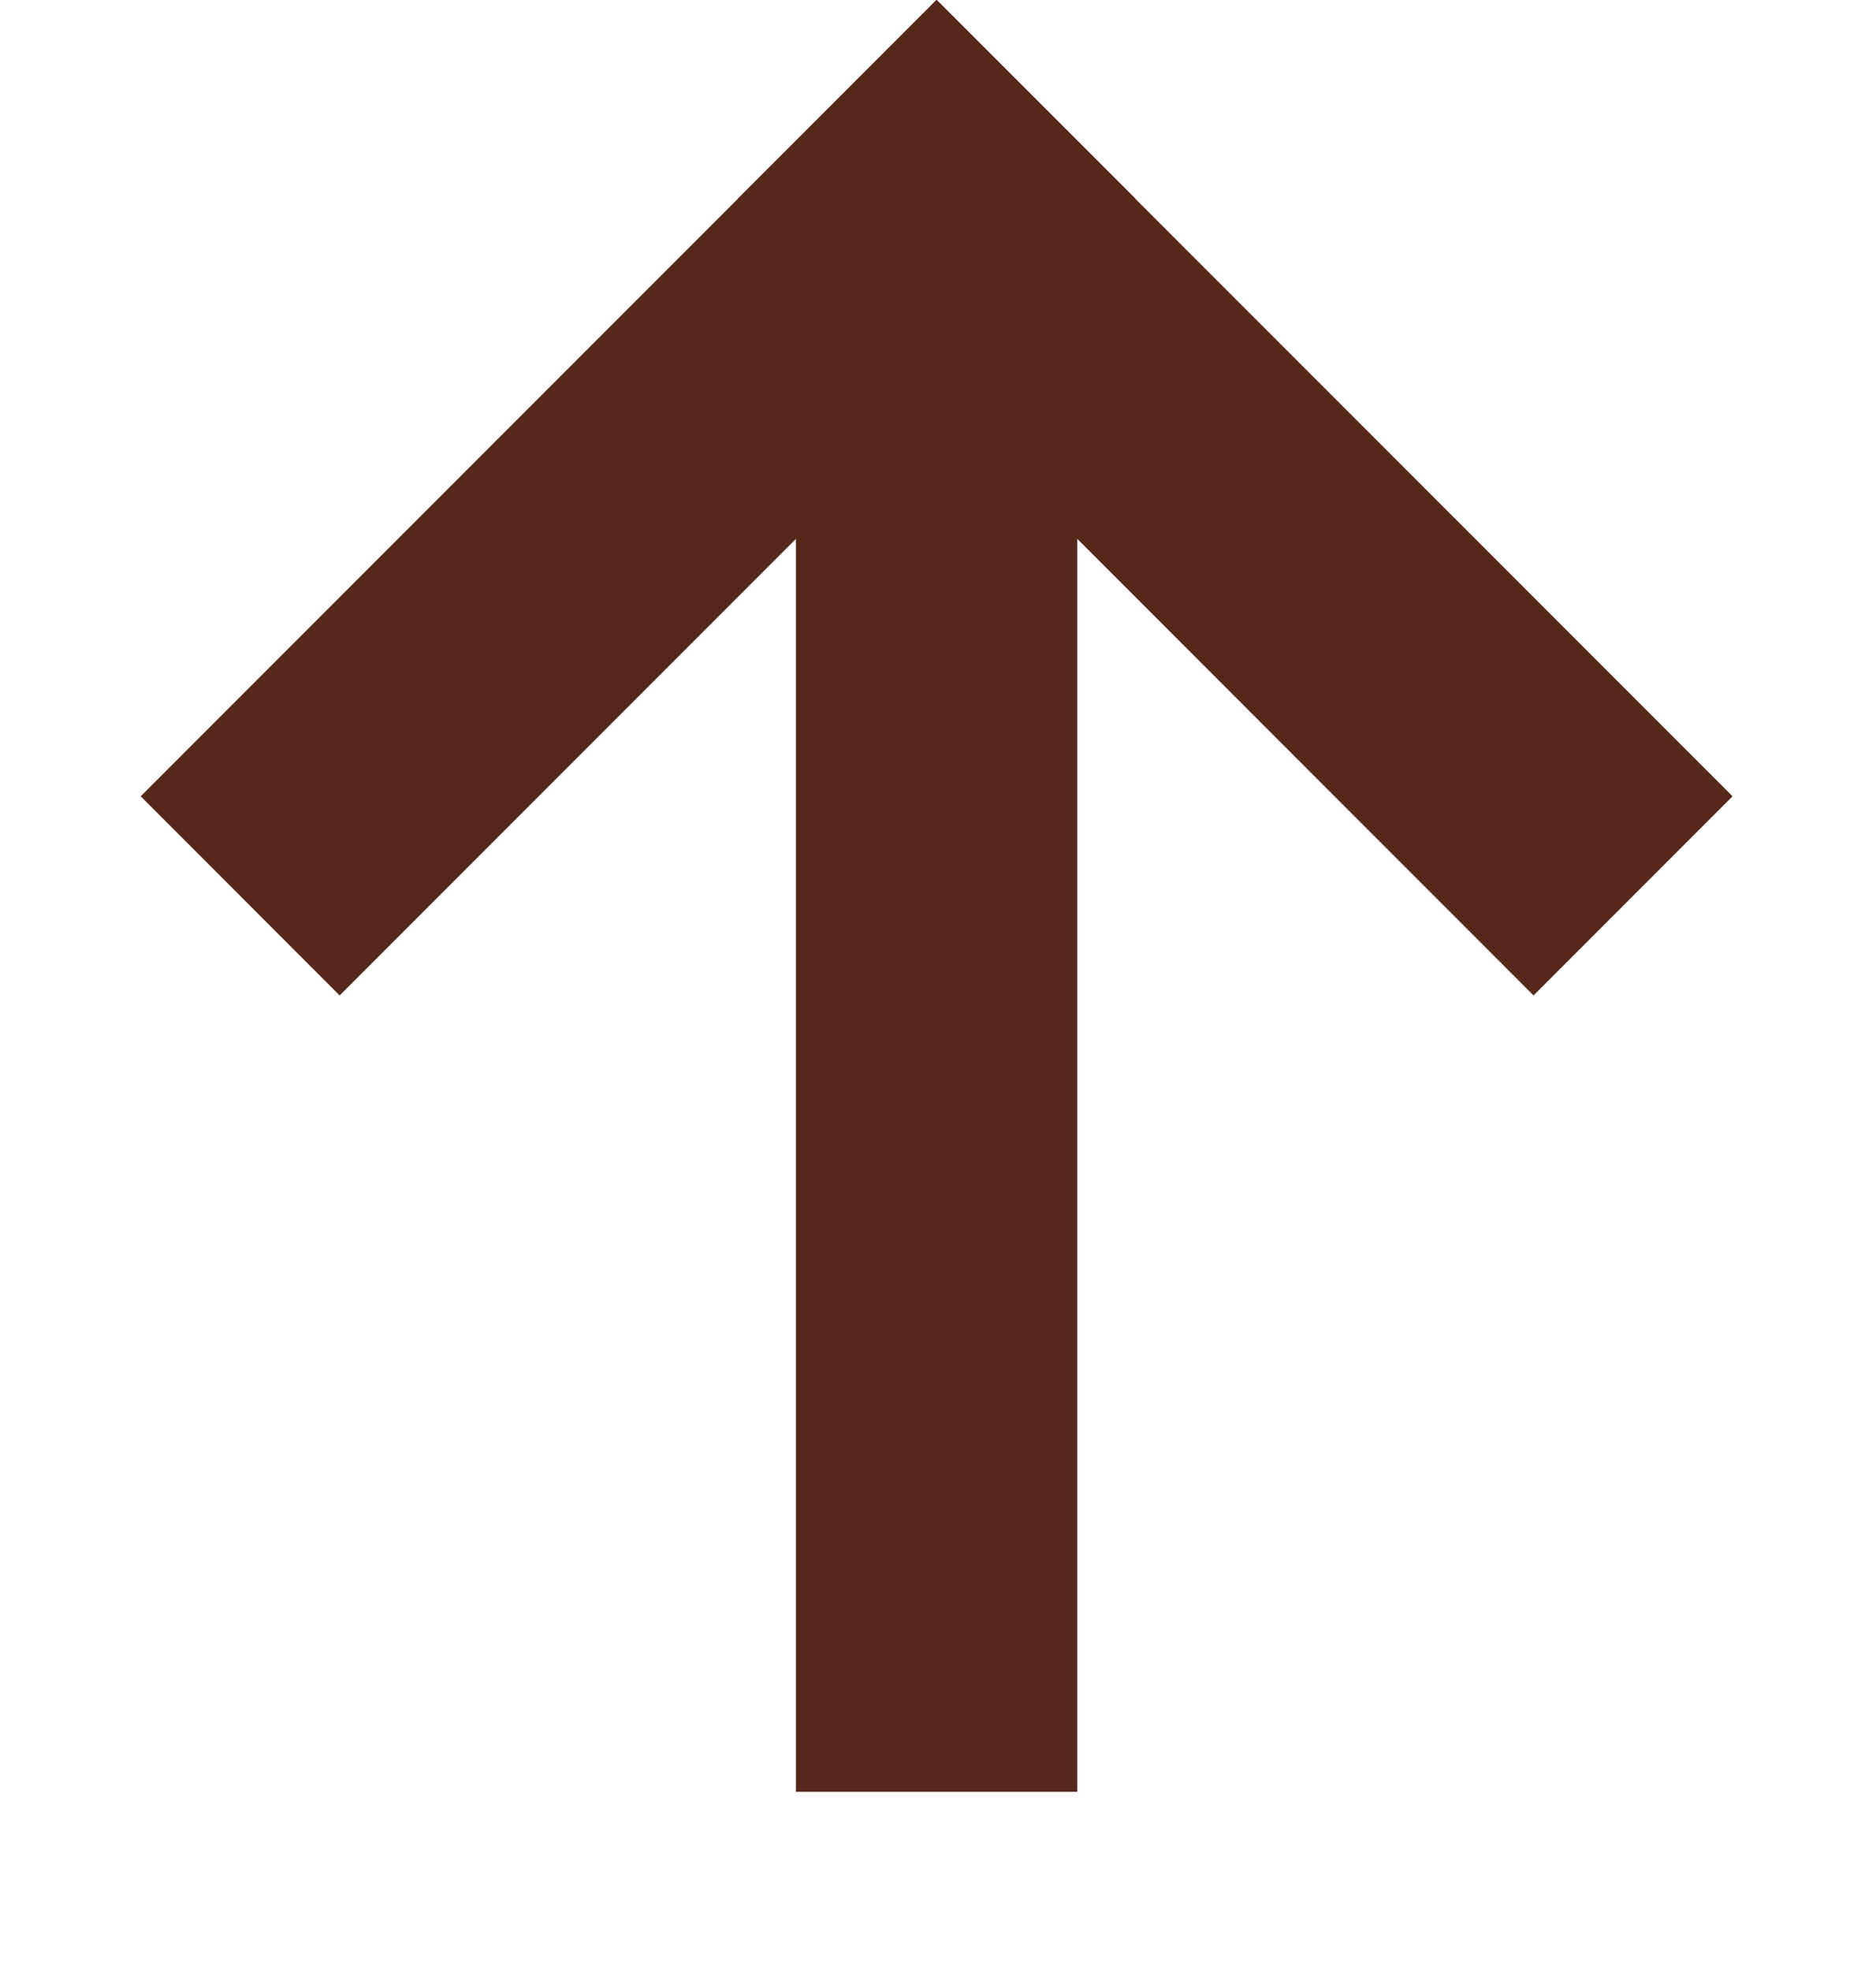
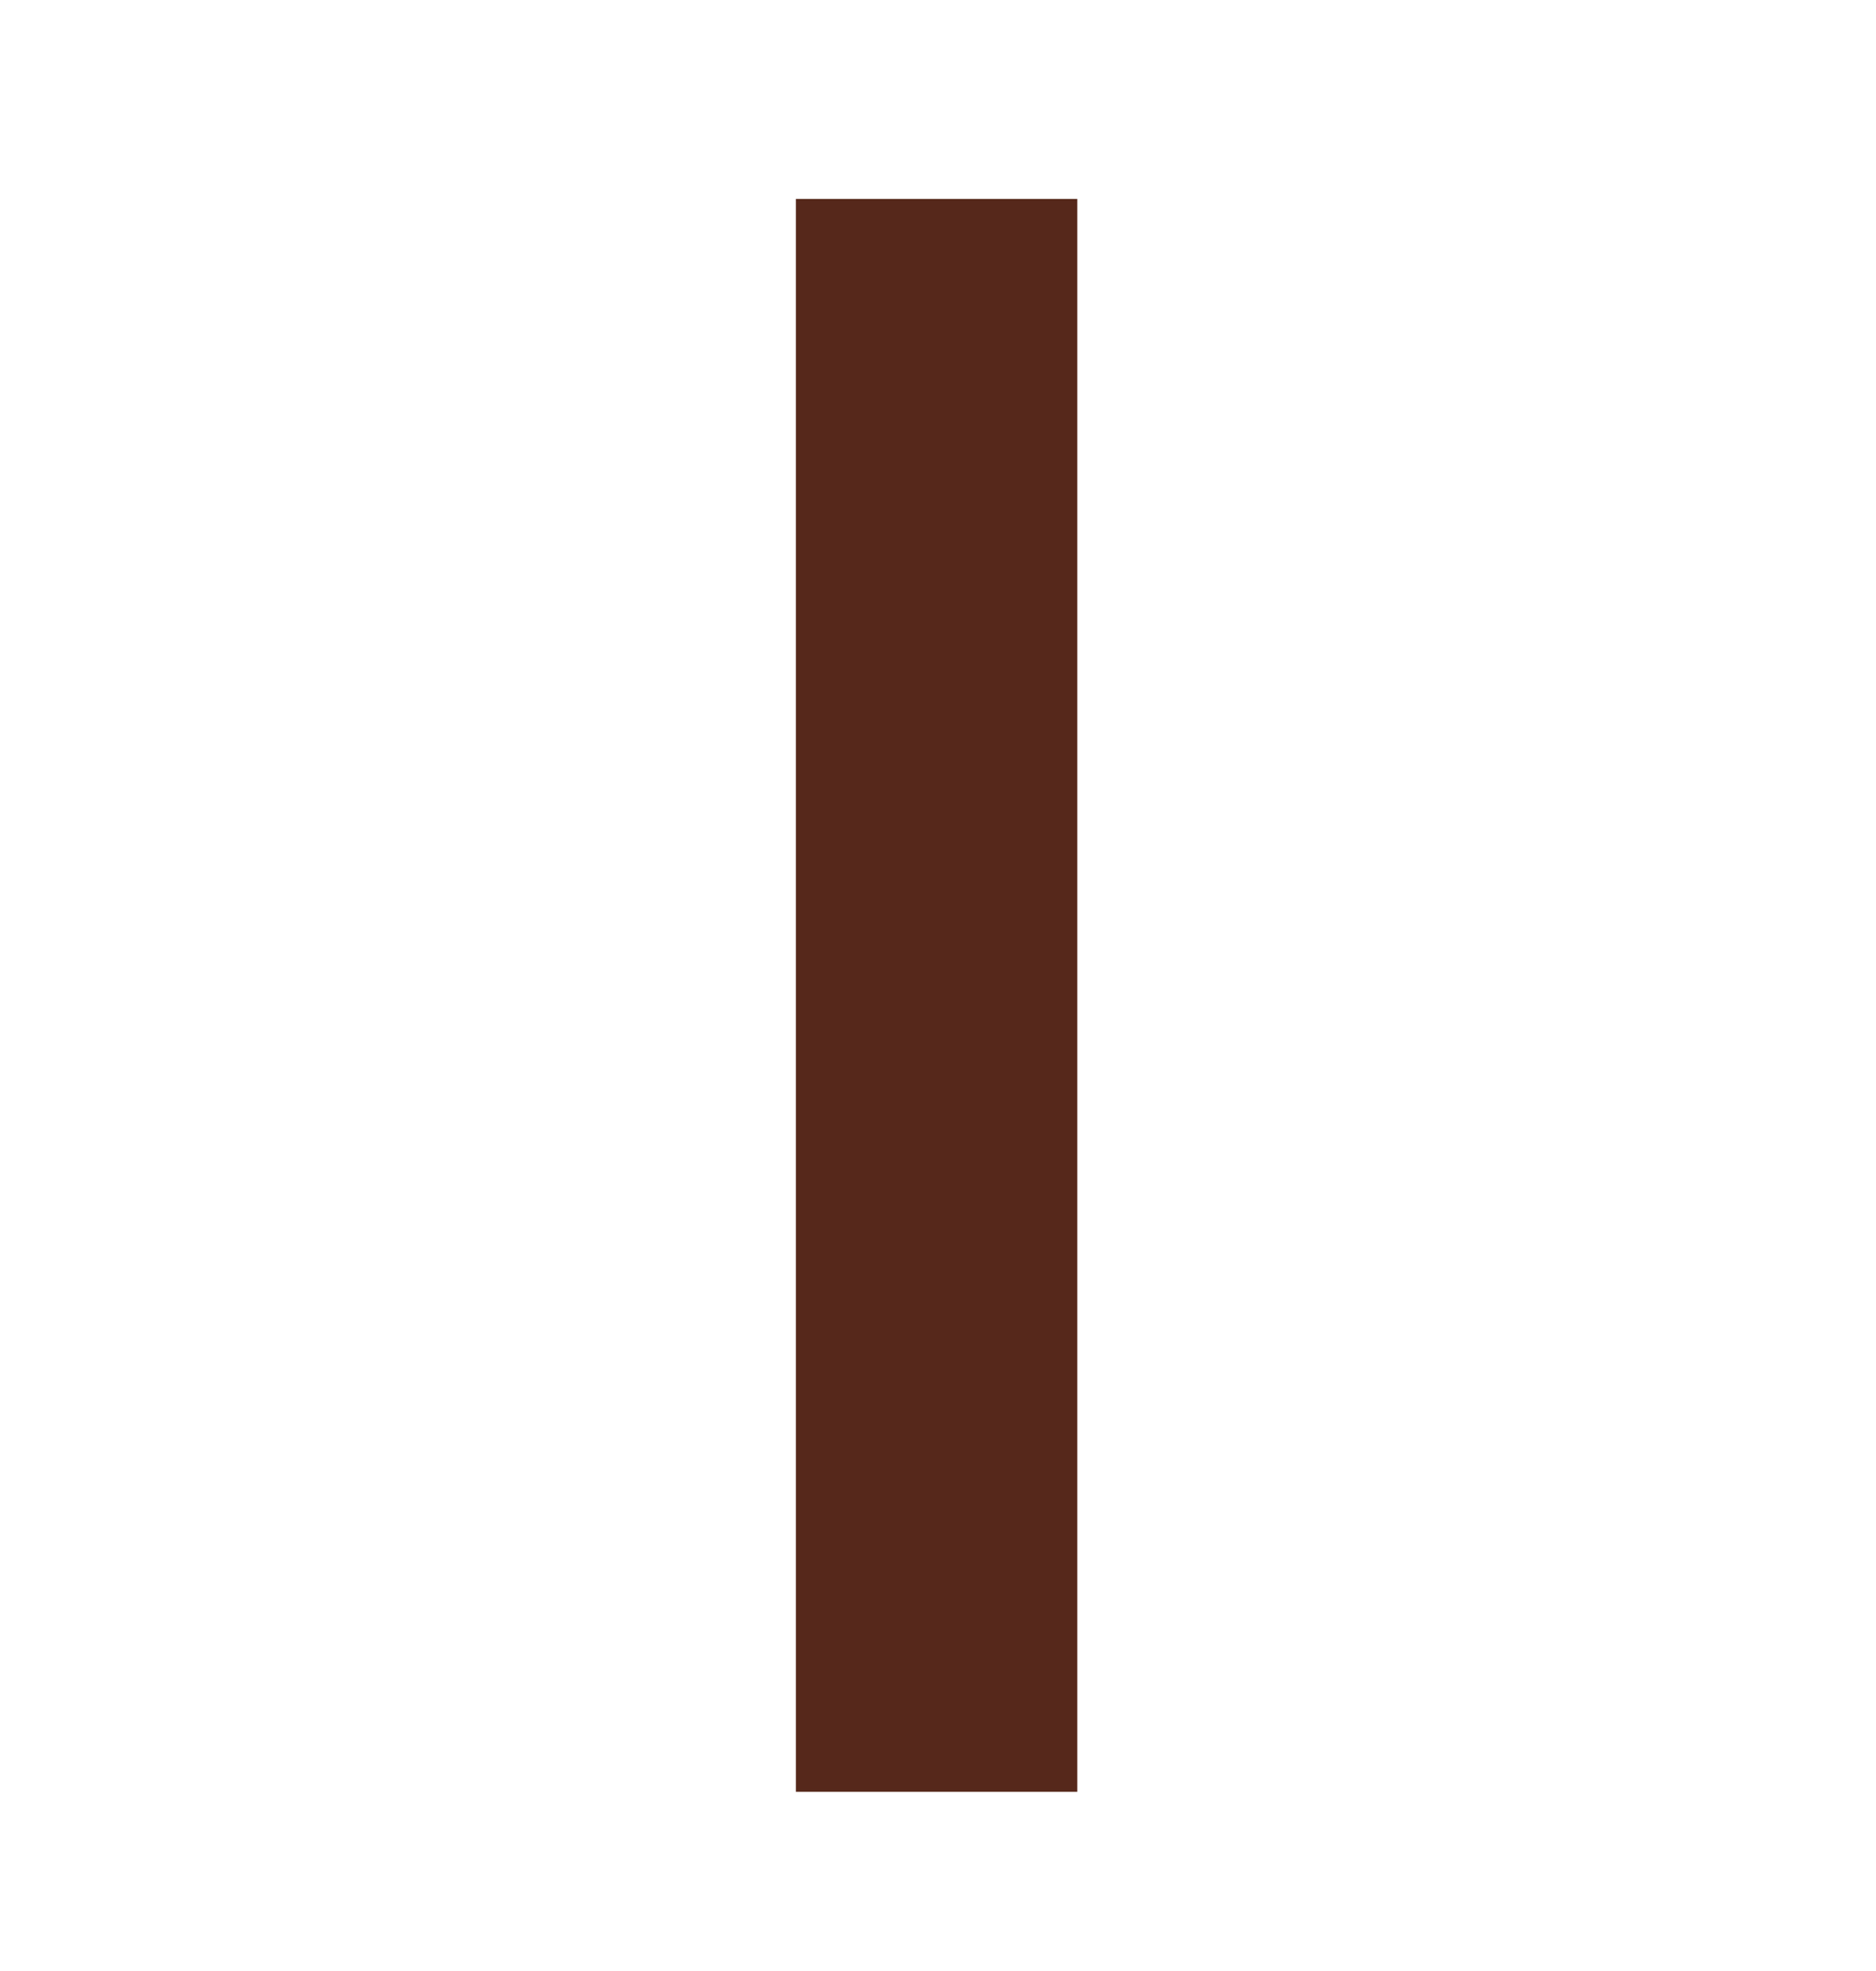
<svg xmlns="http://www.w3.org/2000/svg" width="20" height="21" viewBox="0 0 20 21" fill="none">
  <path fill-rule="evenodd" clip-rule="evenodd" d="M11.485 2.12V19.091L8.485 19.091V2.12L11.485 2.12Z" fill="#56281B" />
-   <path fill-rule="evenodd" clip-rule="evenodd" d="M1.5 8.484L9.985 -0.001L12.107 2.12L3.621 10.606L1.5 8.484Z" fill="#56281B" />
-   <path fill-rule="evenodd" clip-rule="evenodd" d="M9.985 -0.001L18.471 8.484L16.349 10.606L7.864 2.12L9.985 -0.001Z" fill="#56281B" />
</svg>